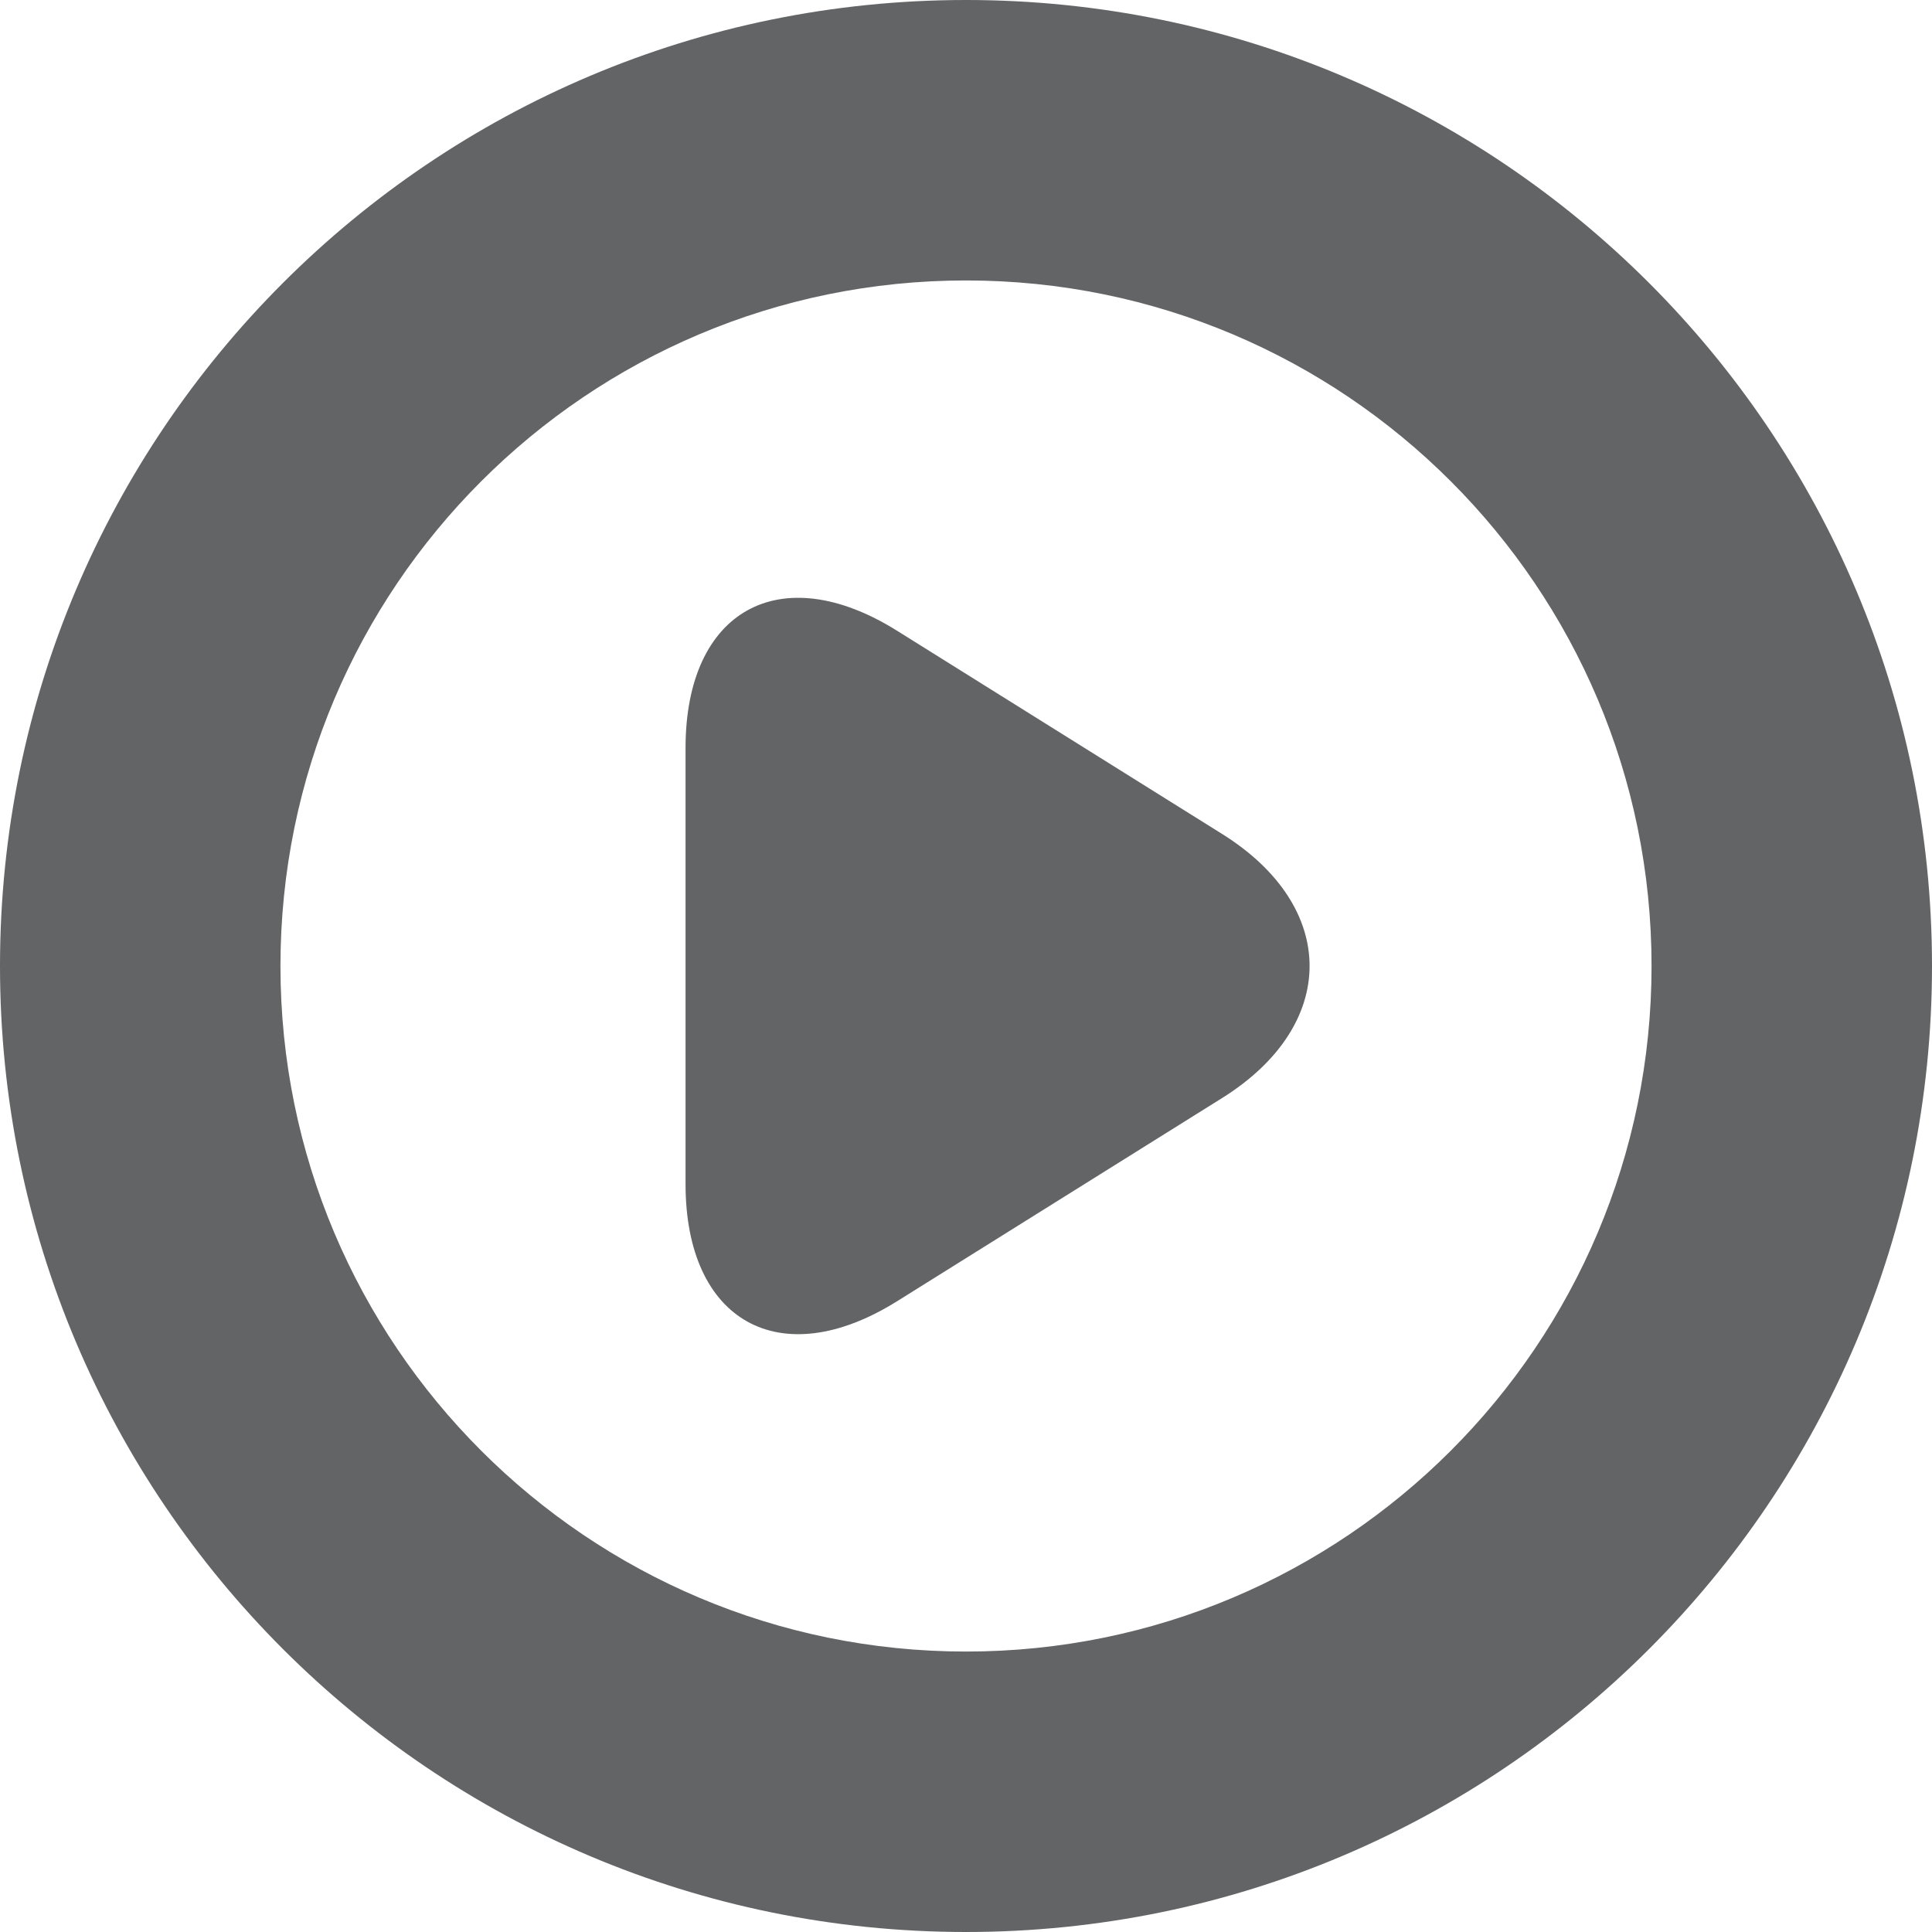
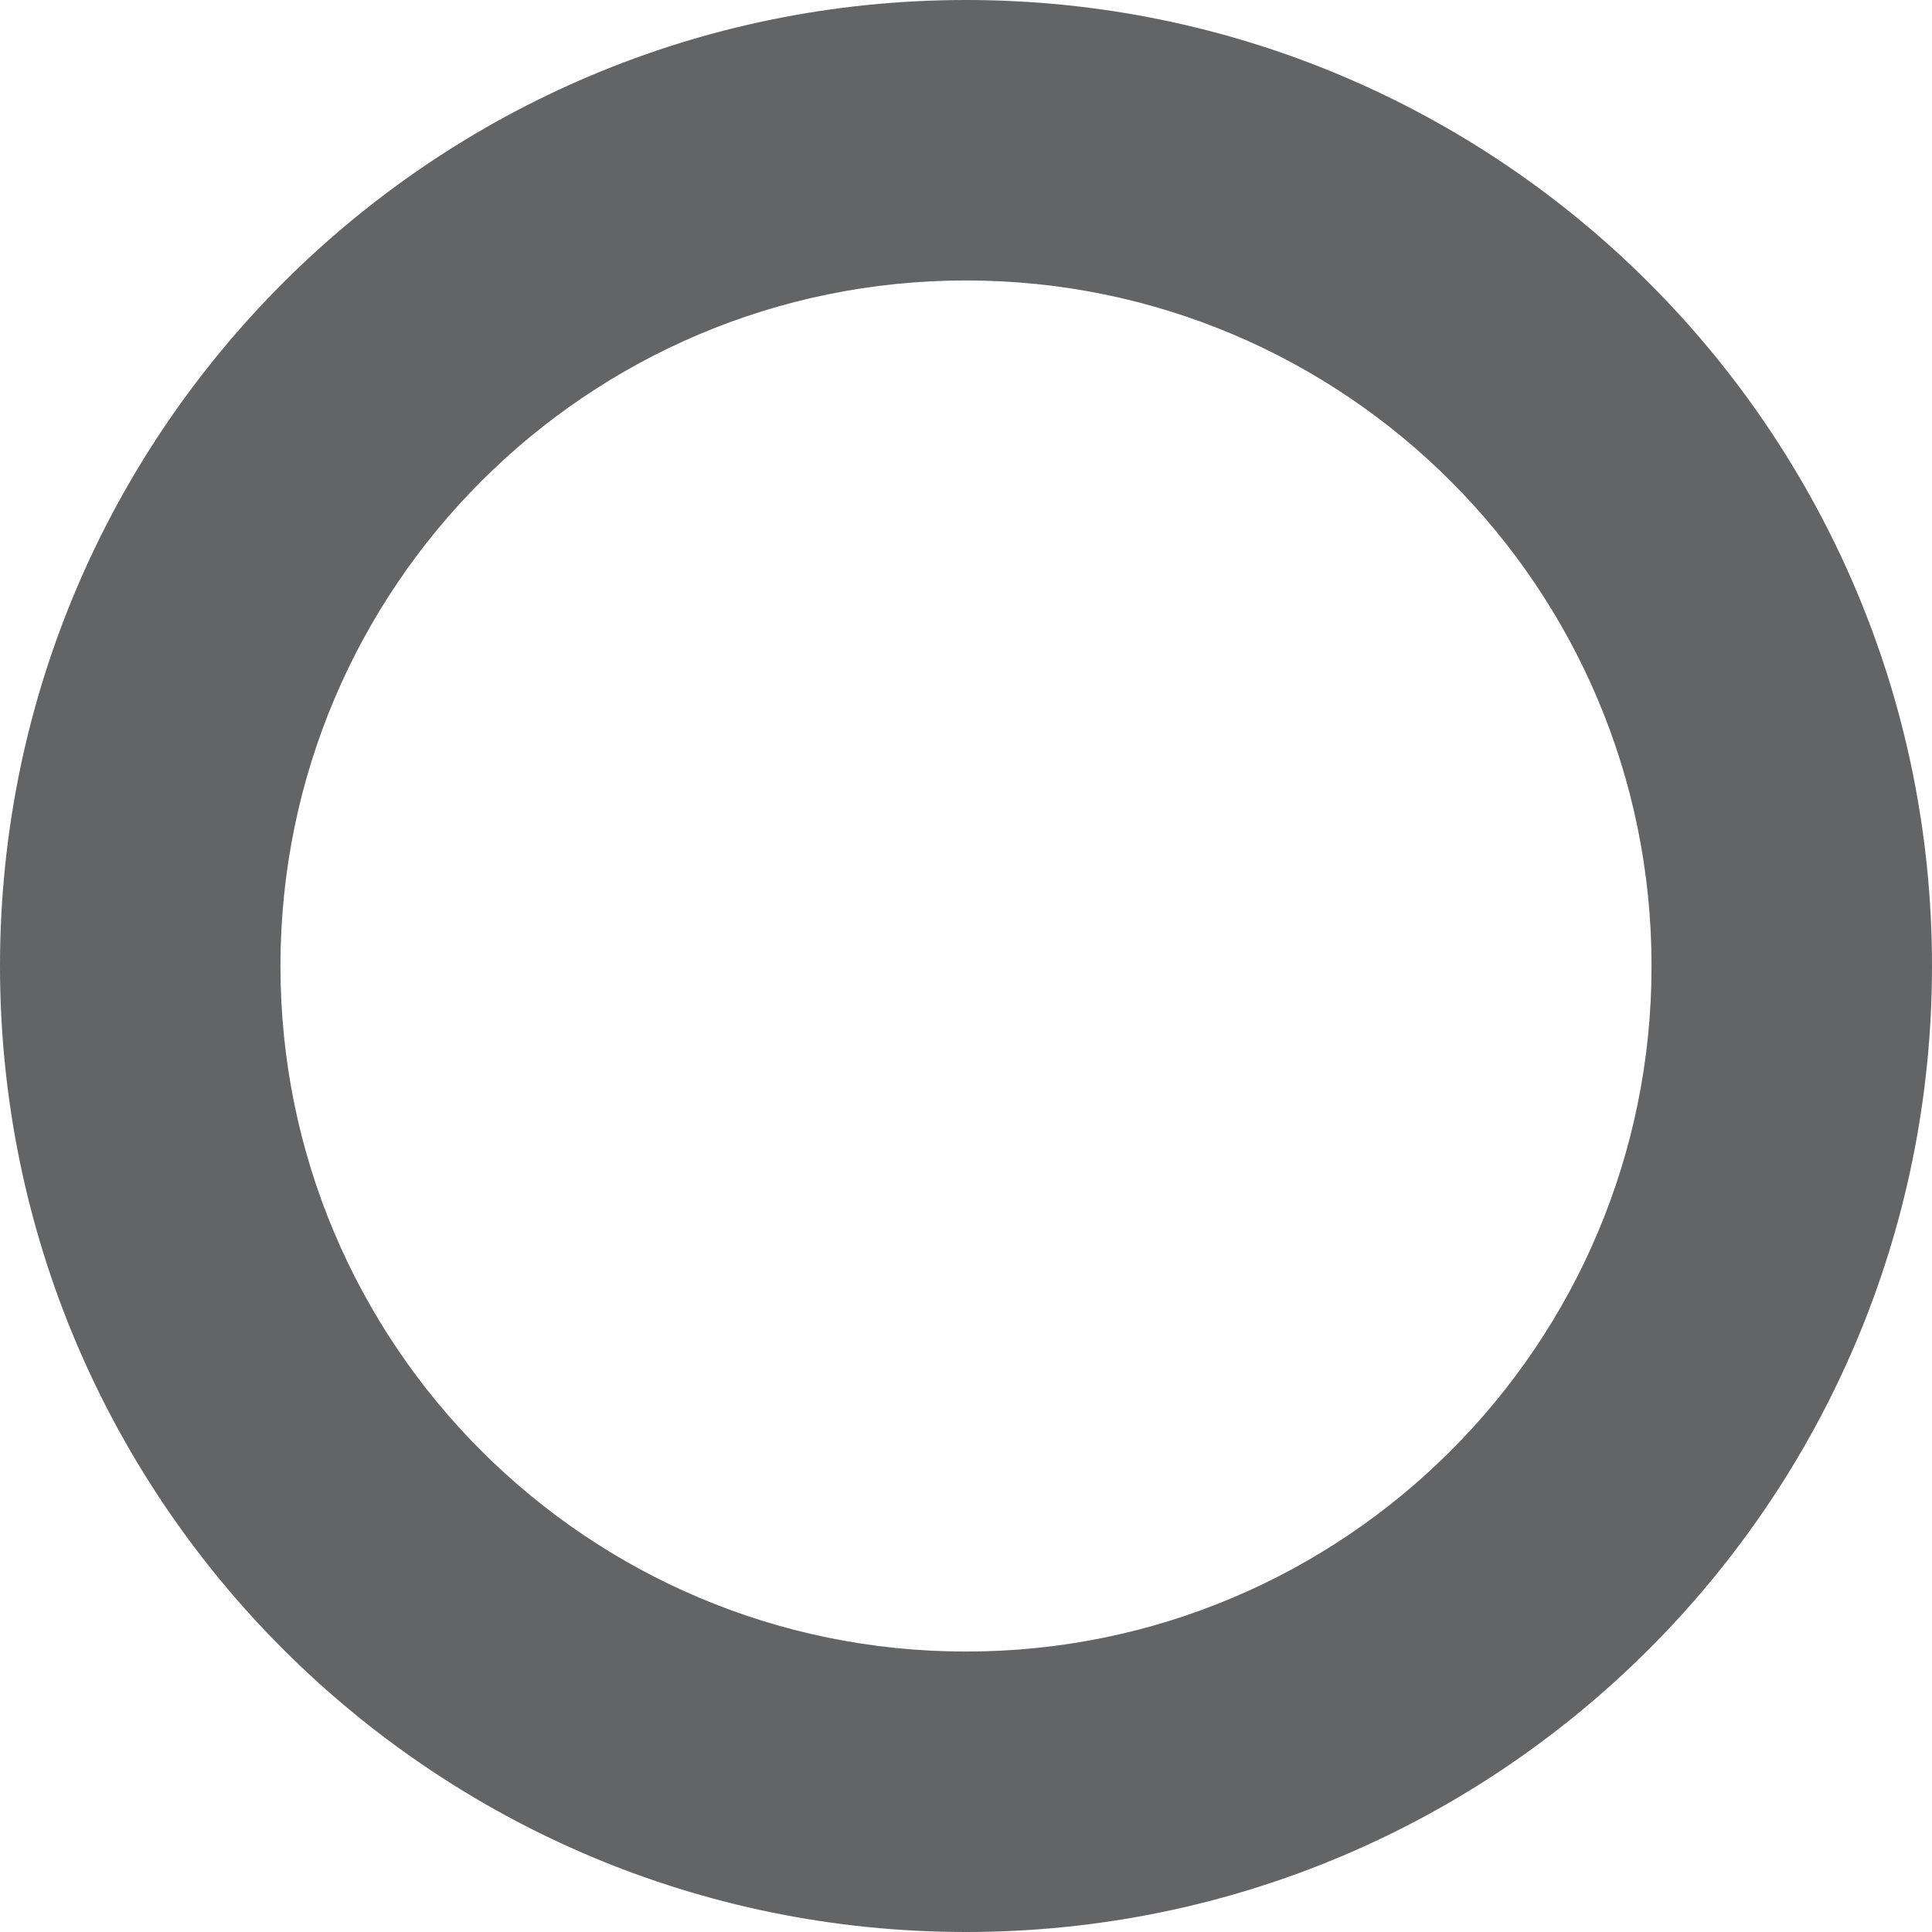
<svg xmlns="http://www.w3.org/2000/svg" xmlns:ns1="http://www.bohemiancoding.com/sketch/ns" width="31px" height="31px" viewBox="0 0 31 31" version="1.1">
  <title>Group 4</title>
  <desc>Created with Sketch.</desc>
  <defs />
  <g id="Page-1" stroke="none" stroke-width="1" fill="none" fill-rule="evenodd" ns1:type="MSPage">
    <g id="Group-4" ns1:type="MSLayerGroup" fill="#636466">
      <path d="M15.5,26.5 L15.5,26.5 C21.575,26.5 26.5,21.575 26.5,15.5 C26.5,9.425 21.575,4.5 15.5,4.5 C9.425,4.5 4.5,9.425 4.5,15.5 C4.5,21.575 9.425,26.5 15.5,26.5 L15.5,26.5 Z M15.5,31 L15.5,31 C6.94,31 0,24.06 0,15.5 C0,6.94 6.94,0 15.5,0 C24.06,0 31,6.94 31,15.5 C31,24.06 24.06,31 15.5,31 L15.5,31 Z" id="Shape" ns1:type="MSShapeGroup" />
-       <path d="M14.391,20.881 C12.518,22.051 11,21.206 11,19 L11,12 C11,9.791 12.52,8.95 14.391,10.119 L19.609,13.381 C21.482,14.551 21.48,16.45 19.609,17.619 L14.391,20.881 Z" id="Triangle-1" ns1:type="MSShapeGroup" />
    </g>
  </g>
</svg>